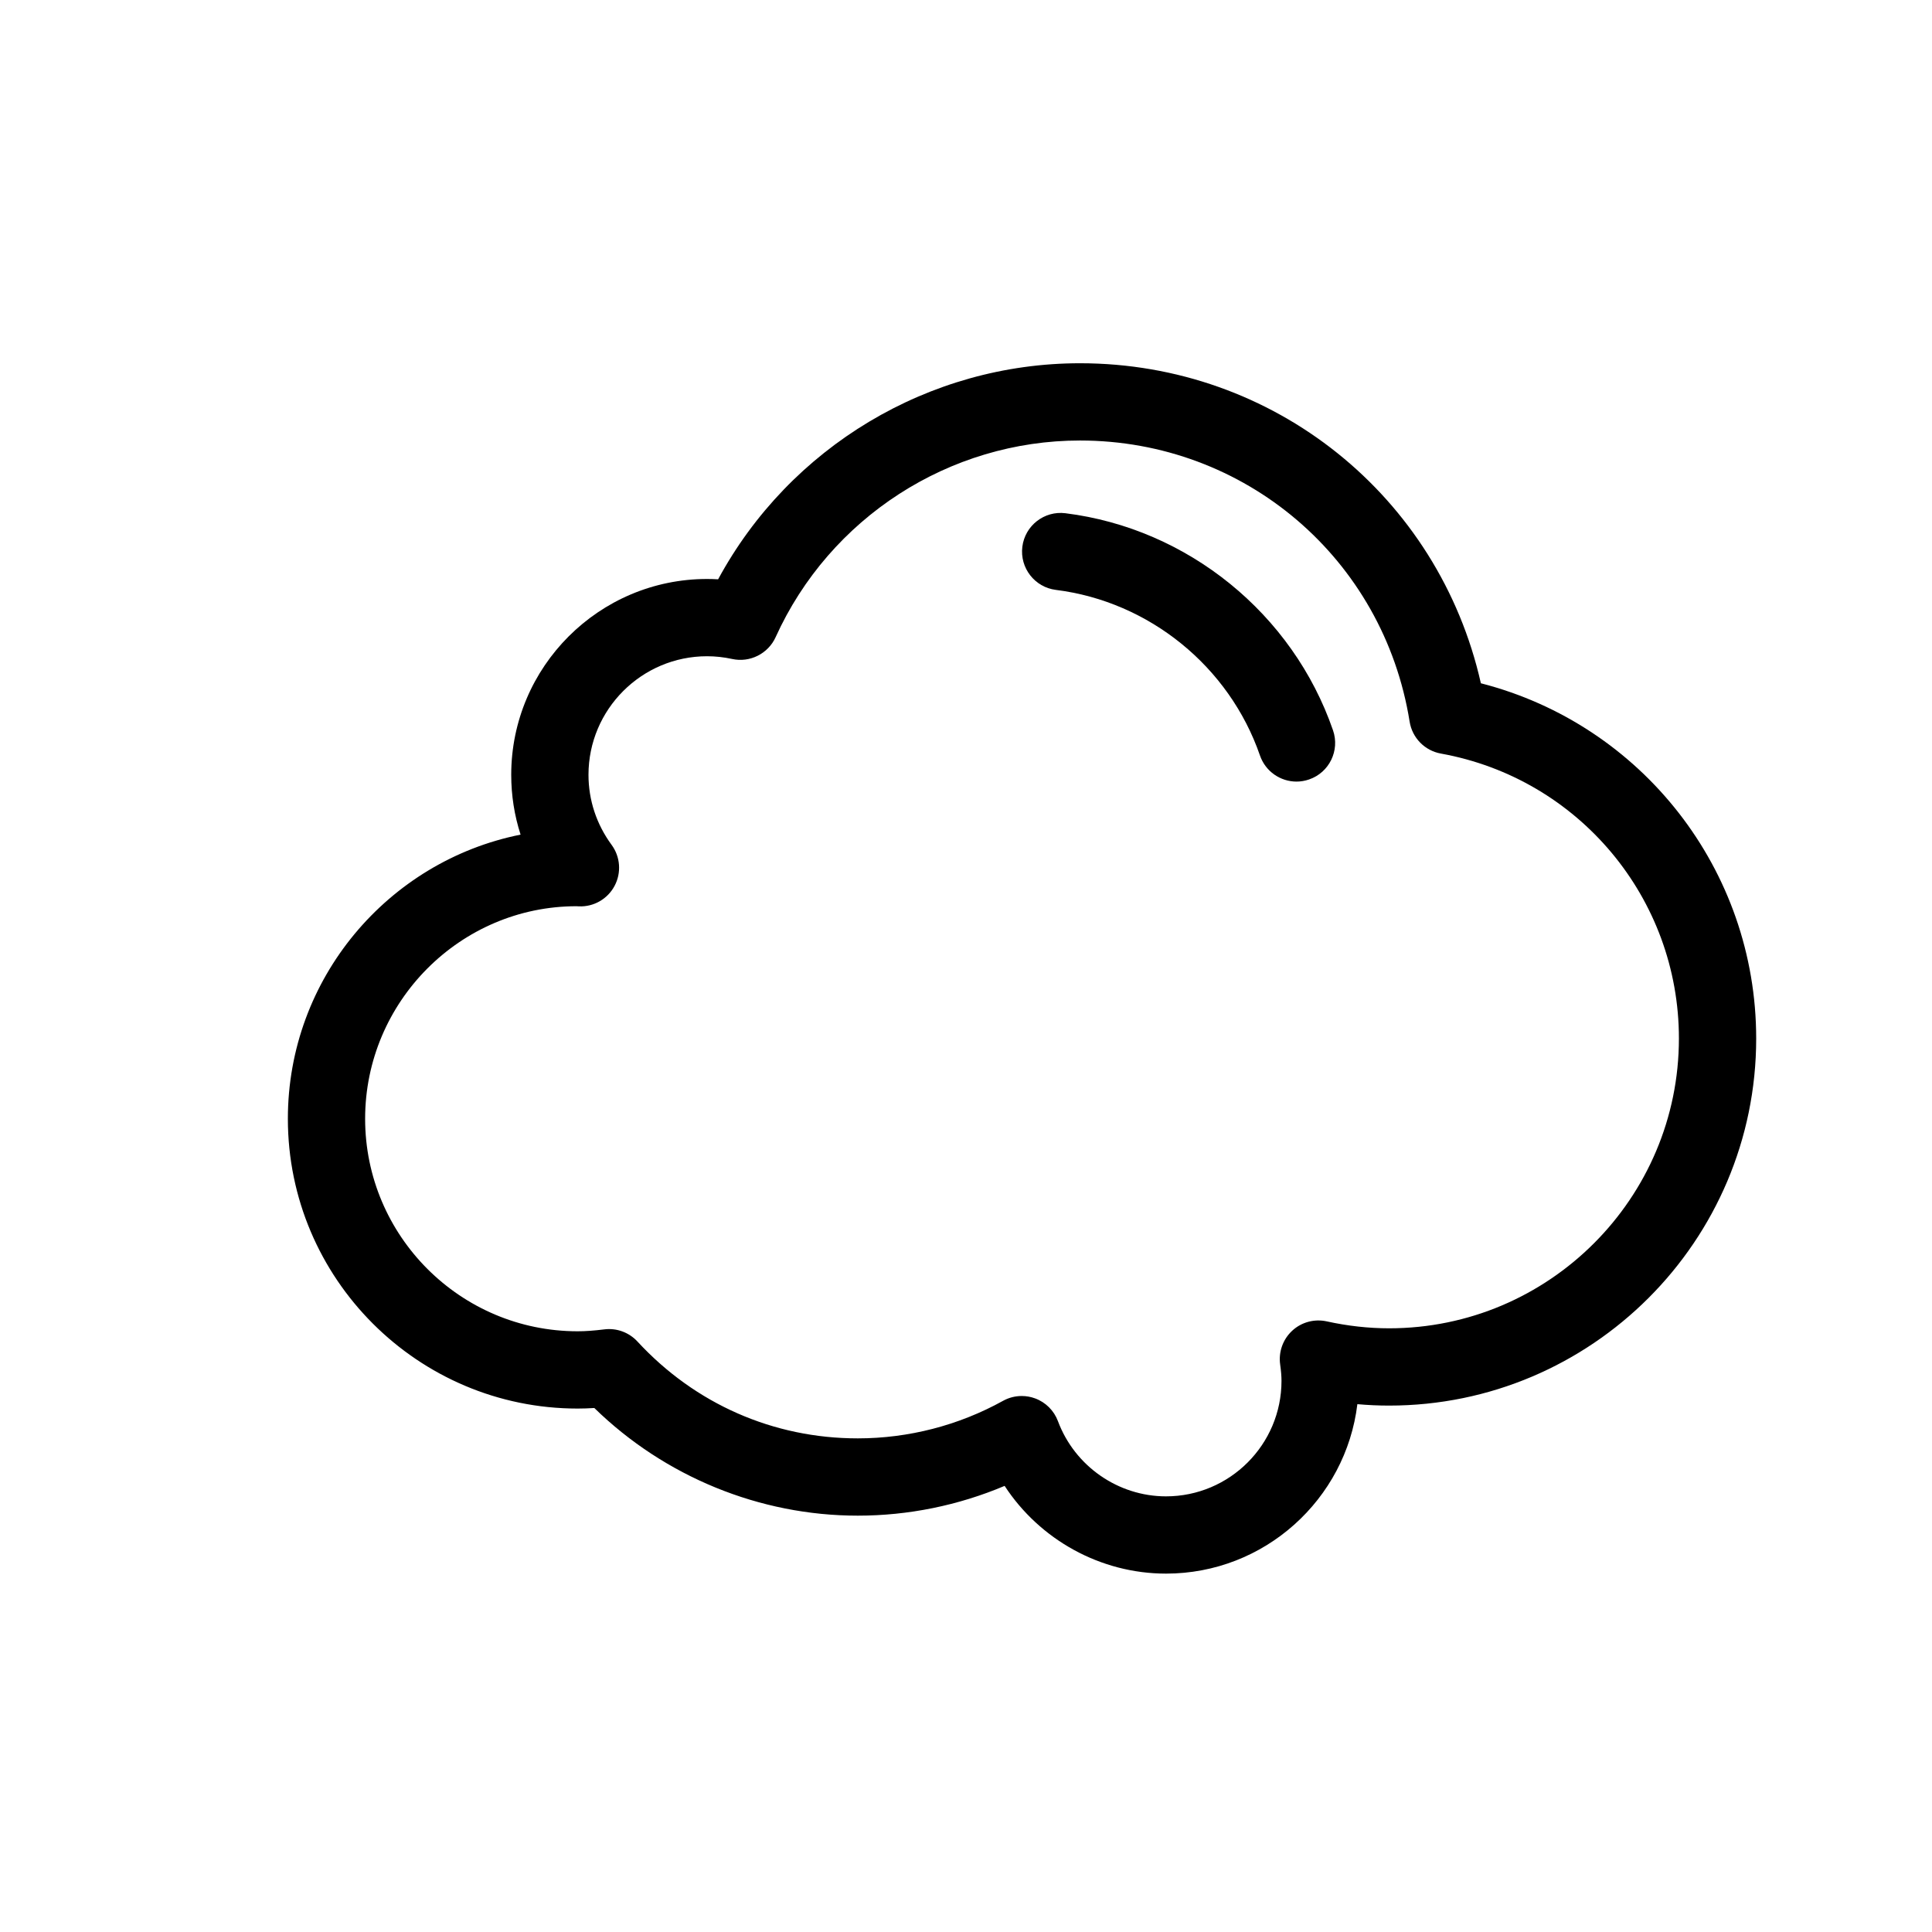
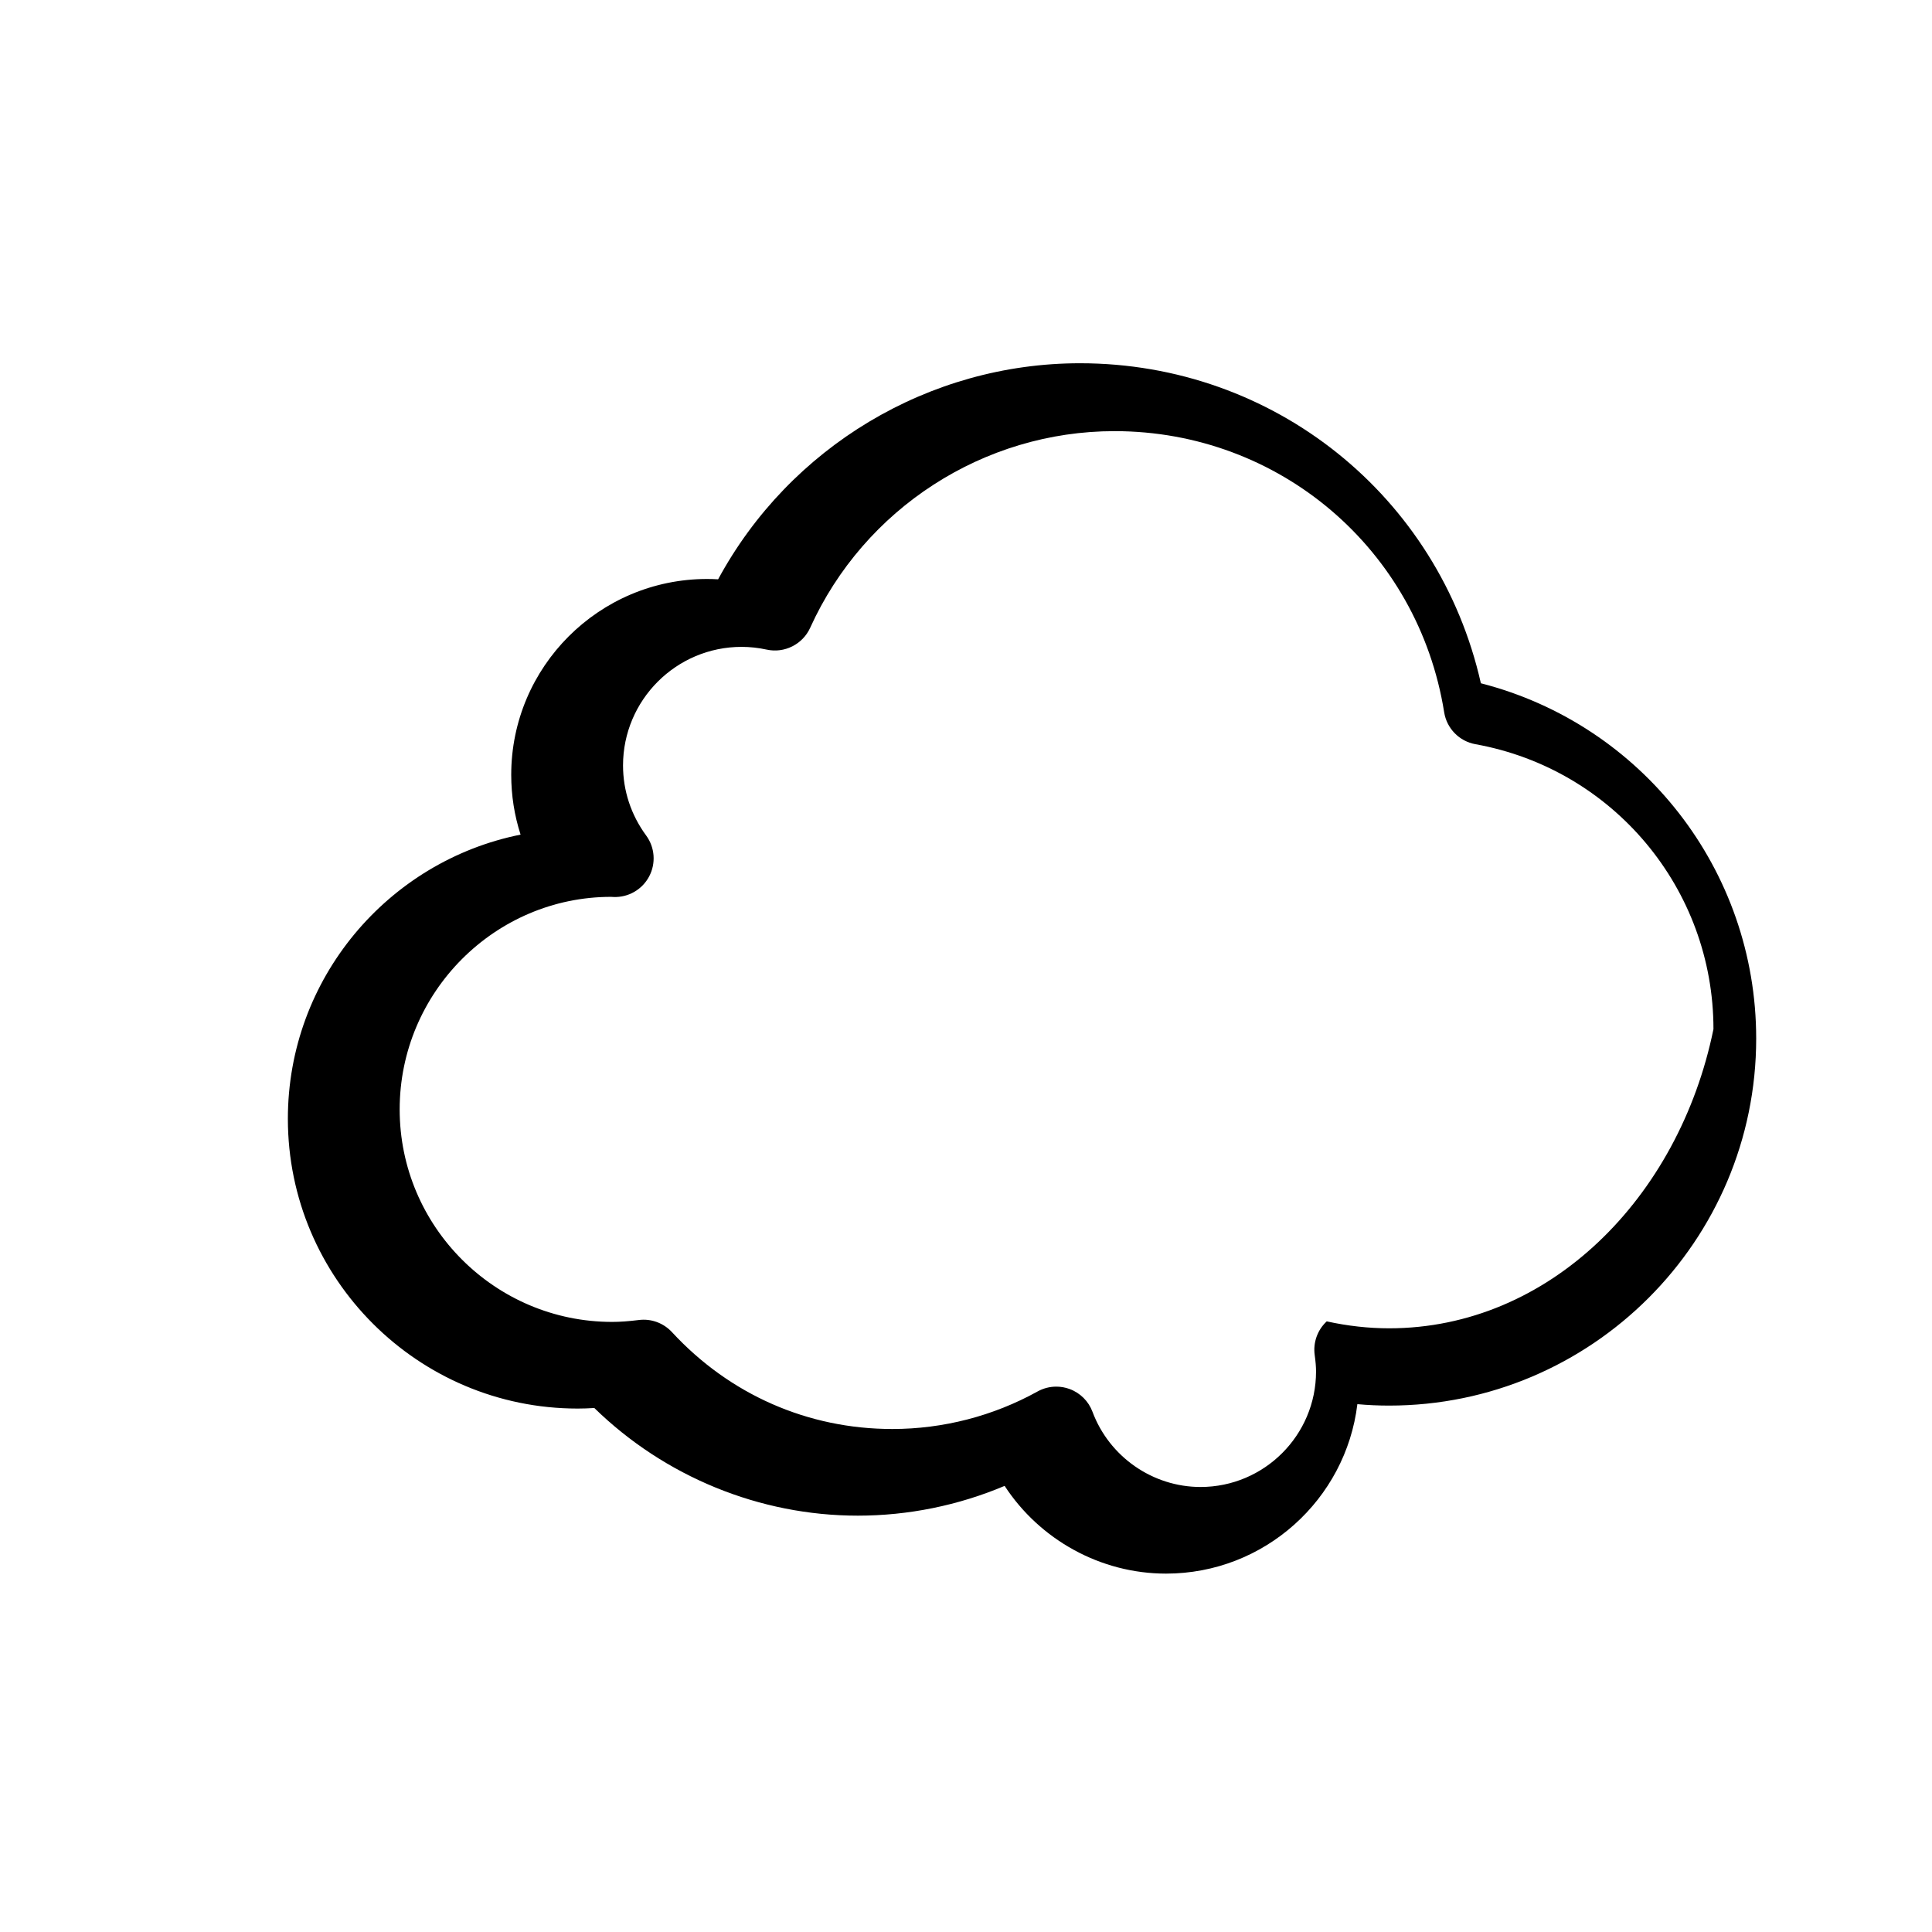
<svg xmlns="http://www.w3.org/2000/svg" version="1.1" id="Layer_1" x="0px" y="0px" width="100px" height="100px" viewBox="0 0 100 100" enable-background="new 0 0 100 100" xml:space="preserve">
  <g>
-     <path d="M55.148,26.565c-1.096-0.139-2.096,0.641-2.232,1.736s0.641,2.096,1.737,2.232c4.827,0.602,8.974,3.967,10.563,8.572   c0.286,0.828,1.061,1.35,1.891,1.35c0.217,0,0.437-0.037,0.652-0.111c1.045-0.359,1.599-1.498,1.238-2.543   C66.914,31.765,61.477,27.354,55.148,26.565z" />
-     <path d="M76.65,35.366c-2.183-9.678-10.7-16.564-20.75-16.564c-7.834,0-15.03,4.343-18.73,11.183   c-0.19-0.011-0.382-0.017-0.572-0.017c-5.59,0-10.137,4.547-10.137,10.137c0,1.063,0.164,2.103,0.484,3.095   C20.084,44.575,14.9,50.647,14.9,57.907c0,8.271,6.729,15,15,15c0.279,0,0.563-0.01,0.862-0.029   c3.641,3.553,8.556,5.572,13.638,5.572c2.611,0,5.203-0.528,7.599-1.541c1.816,2.781,4.956,4.541,8.354,4.541   c5.093,0,9.308-3.837,9.904-8.771c0.55,0.05,1.099,0.074,1.643,0.074c10.477,0,19-8.523,19-19   C90.9,45.027,84.986,37.505,76.65,35.366z M71.9,68.753c-1.06,0-2.146-0.121-3.229-0.359c-0.639-0.14-1.308,0.039-1.788,0.485   c-0.48,0.444-0.713,1.097-0.622,1.745c0.047,0.339,0.069,0.608,0.069,0.85c0,3.296-2.681,5.977-5.977,5.977   c-2.478,0-4.726-1.564-5.594-3.893c-0.204-0.546-0.635-0.976-1.182-1.177c-0.224-0.083-0.458-0.124-0.692-0.124   c-0.336,0-0.67,0.084-0.97,0.251c-2.292,1.271-4.891,1.942-7.516,1.942c-4.37,0-8.42-1.78-11.405-5.013   c-0.438-0.474-1.078-0.71-1.717-0.628c-0.537,0.066-0.975,0.098-1.378,0.098c-6.065,0-11-4.935-11-11s4.935-11,10.942-11.001   c0.021,0.002,0.102,0.006,0.124,0.007c0.768,0.031,1.485-0.381,1.845-1.06c0.361-0.678,0.301-1.503-0.153-2.122   c-0.783-1.066-1.197-2.32-1.197-3.627c0-3.384,2.753-6.137,6.137-6.137c0.431,0,0.869,0.048,1.302,0.142   c0.912,0.2,1.857-0.27,2.247-1.129c2.801-6.184,8.984-10.179,15.754-10.179c8.537,0,15.712,6.12,17.062,14.553   c0.134,0.838,0.783,1.501,1.619,1.651c7.139,1.29,12.319,7.491,12.319,14.747C86.9,62.024,80.171,68.753,71.9,68.753z" />
+     <path d="M76.65,35.366c-2.183-9.678-10.7-16.564-20.75-16.564c-7.834,0-15.03,4.343-18.73,11.183   c-0.19-0.011-0.382-0.017-0.572-0.017c-5.59,0-10.137,4.547-10.137,10.137c0,1.063,0.164,2.103,0.484,3.095   C20.084,44.575,14.9,50.647,14.9,57.907c0,8.271,6.729,15,15,15c0.279,0,0.563-0.01,0.862-0.029   c3.641,3.553,8.556,5.572,13.638,5.572c2.611,0,5.203-0.528,7.599-1.541c1.816,2.781,4.956,4.541,8.354,4.541   c5.093,0,9.308-3.837,9.904-8.771c0.55,0.05,1.099,0.074,1.643,0.074c10.477,0,19-8.523,19-19   C90.9,45.027,84.986,37.505,76.65,35.366z M71.9,68.753c-1.06,0-2.146-0.121-3.229-0.359c-0.48,0.444-0.713,1.097-0.622,1.745c0.047,0.339,0.069,0.608,0.069,0.85c0,3.296-2.681,5.977-5.977,5.977   c-2.478,0-4.726-1.564-5.594-3.893c-0.204-0.546-0.635-0.976-1.182-1.177c-0.224-0.083-0.458-0.124-0.692-0.124   c-0.336,0-0.67,0.084-0.97,0.251c-2.292,1.271-4.891,1.942-7.516,1.942c-4.37,0-8.42-1.78-11.405-5.013   c-0.438-0.474-1.078-0.71-1.717-0.628c-0.537,0.066-0.975,0.098-1.378,0.098c-6.065,0-11-4.935-11-11s4.935-11,10.942-11.001   c0.021,0.002,0.102,0.006,0.124,0.007c0.768,0.031,1.485-0.381,1.845-1.06c0.361-0.678,0.301-1.503-0.153-2.122   c-0.783-1.066-1.197-2.32-1.197-3.627c0-3.384,2.753-6.137,6.137-6.137c0.431,0,0.869,0.048,1.302,0.142   c0.912,0.2,1.857-0.27,2.247-1.129c2.801-6.184,8.984-10.179,15.754-10.179c8.537,0,15.712,6.12,17.062,14.553   c0.134,0.838,0.783,1.501,1.619,1.651c7.139,1.29,12.319,7.491,12.319,14.747C86.9,62.024,80.171,68.753,71.9,68.753z" />
  </g>
</svg>